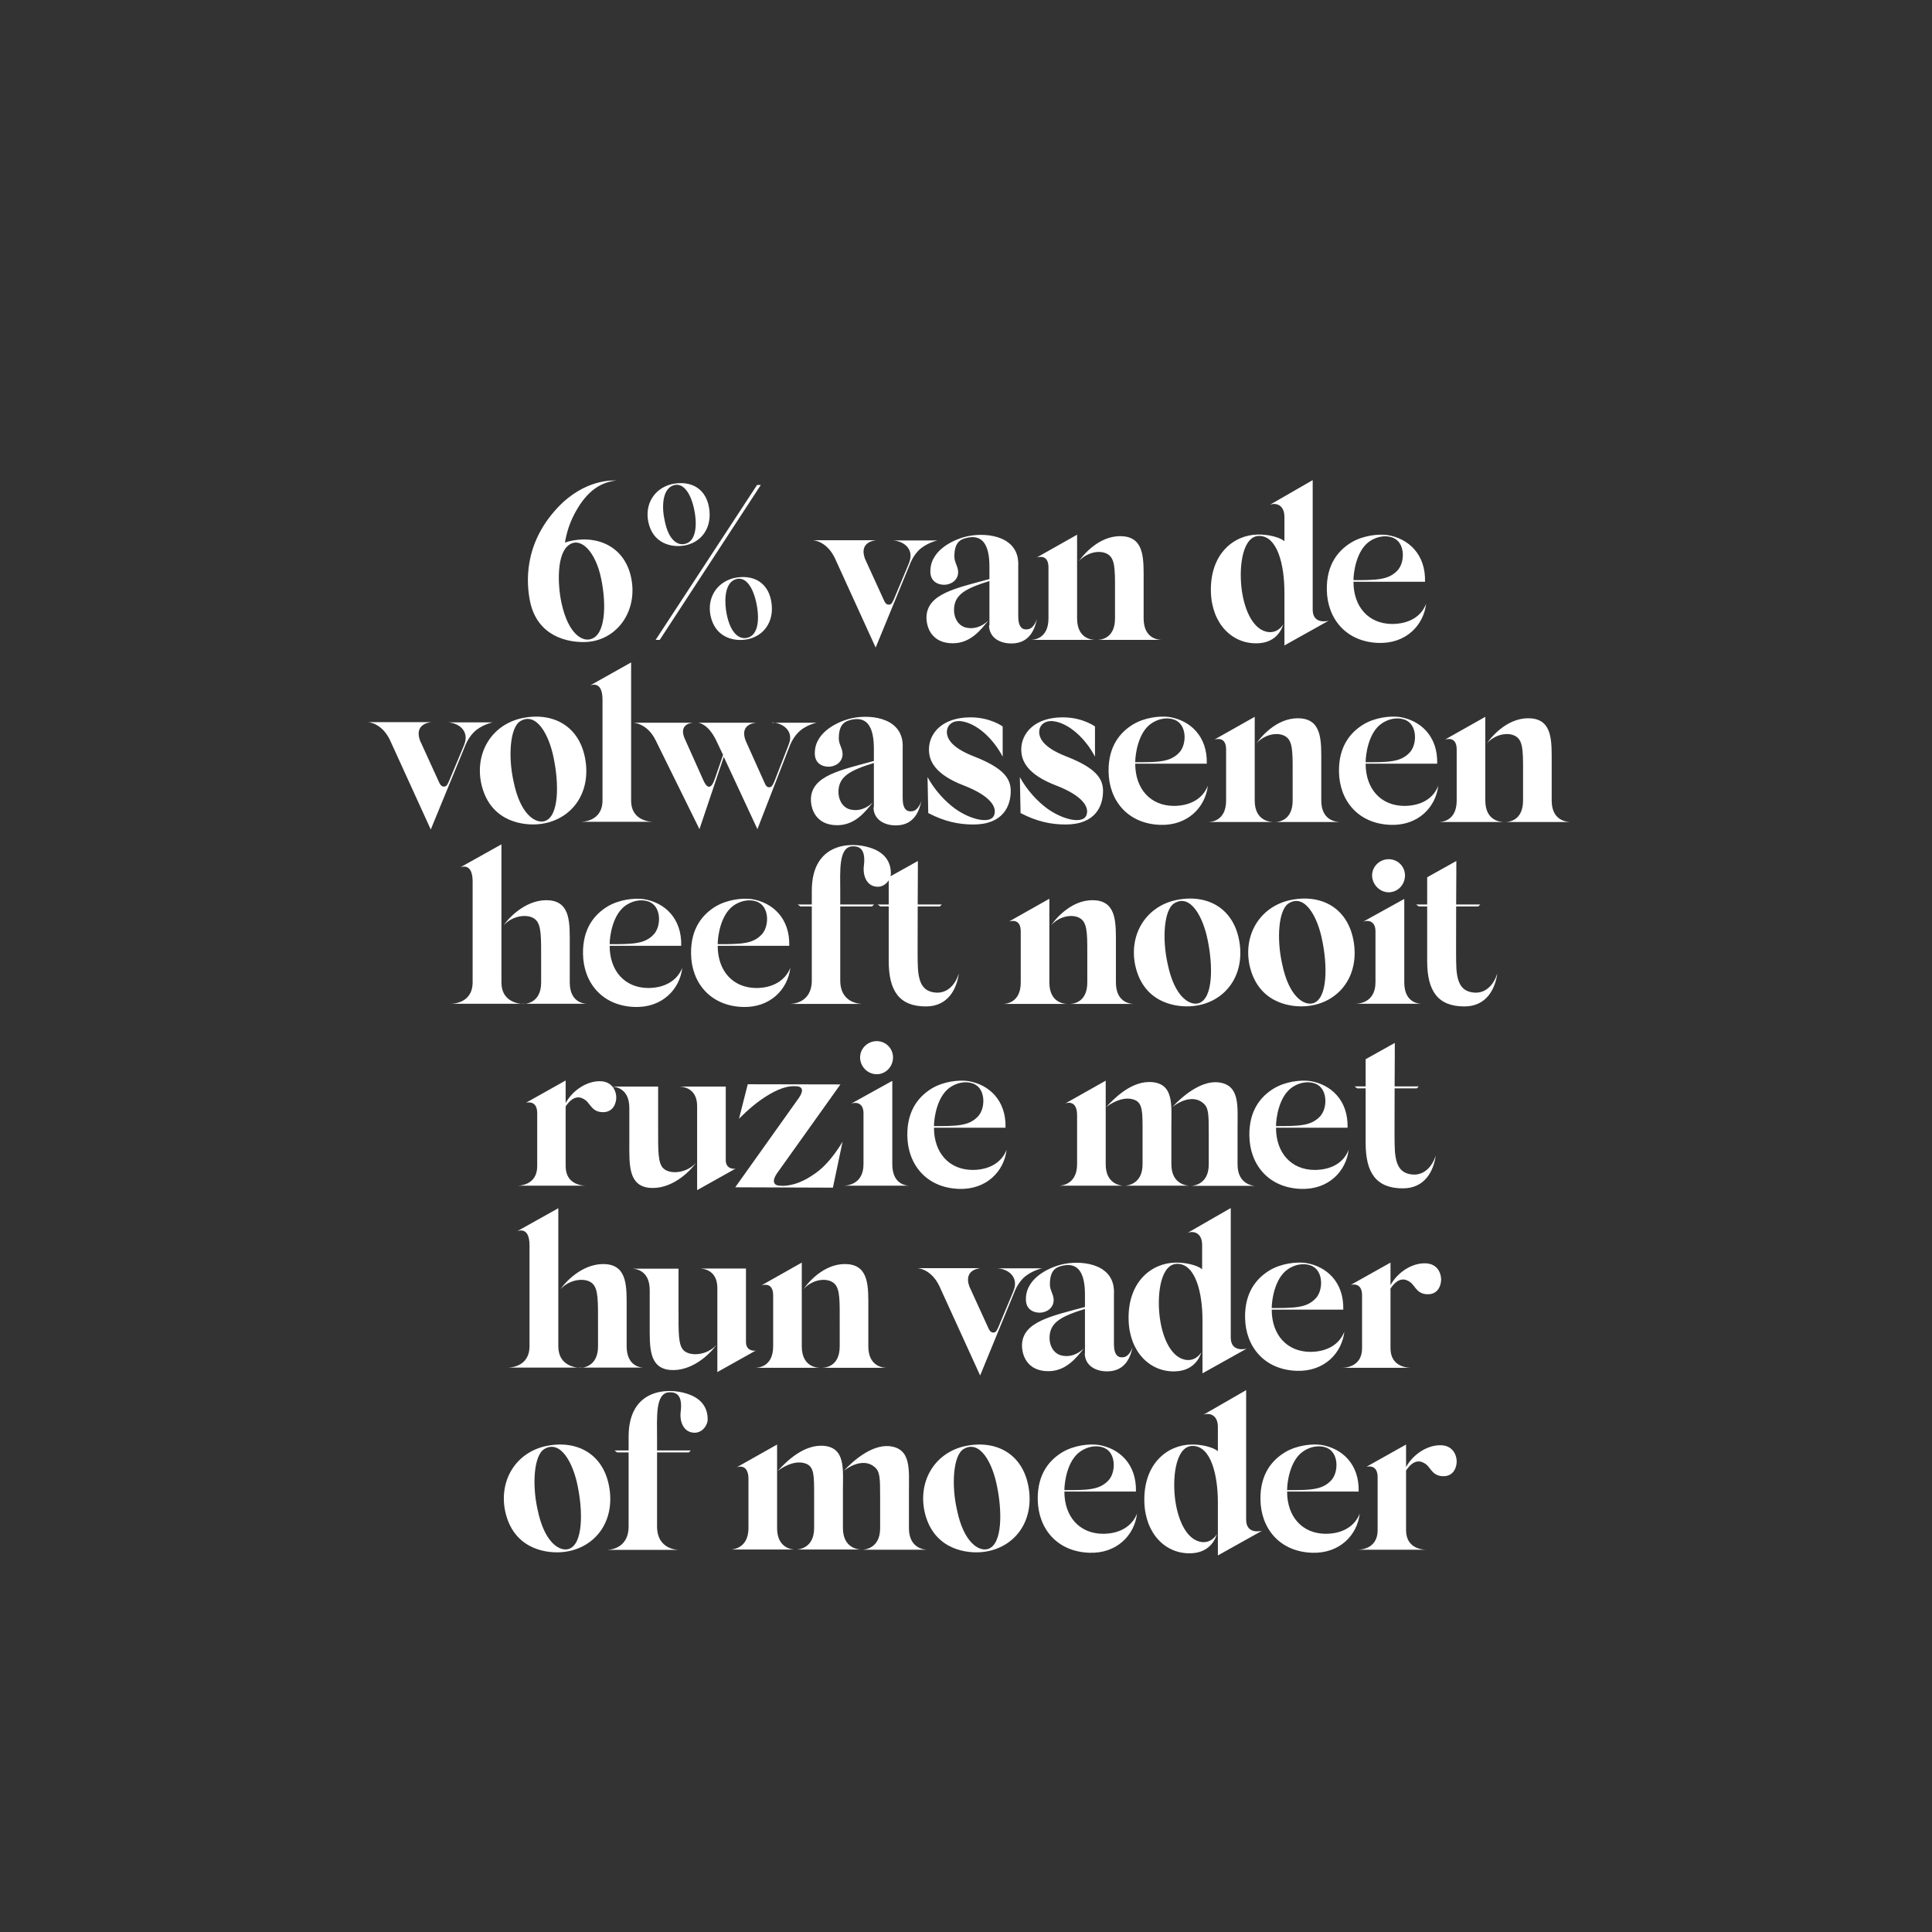
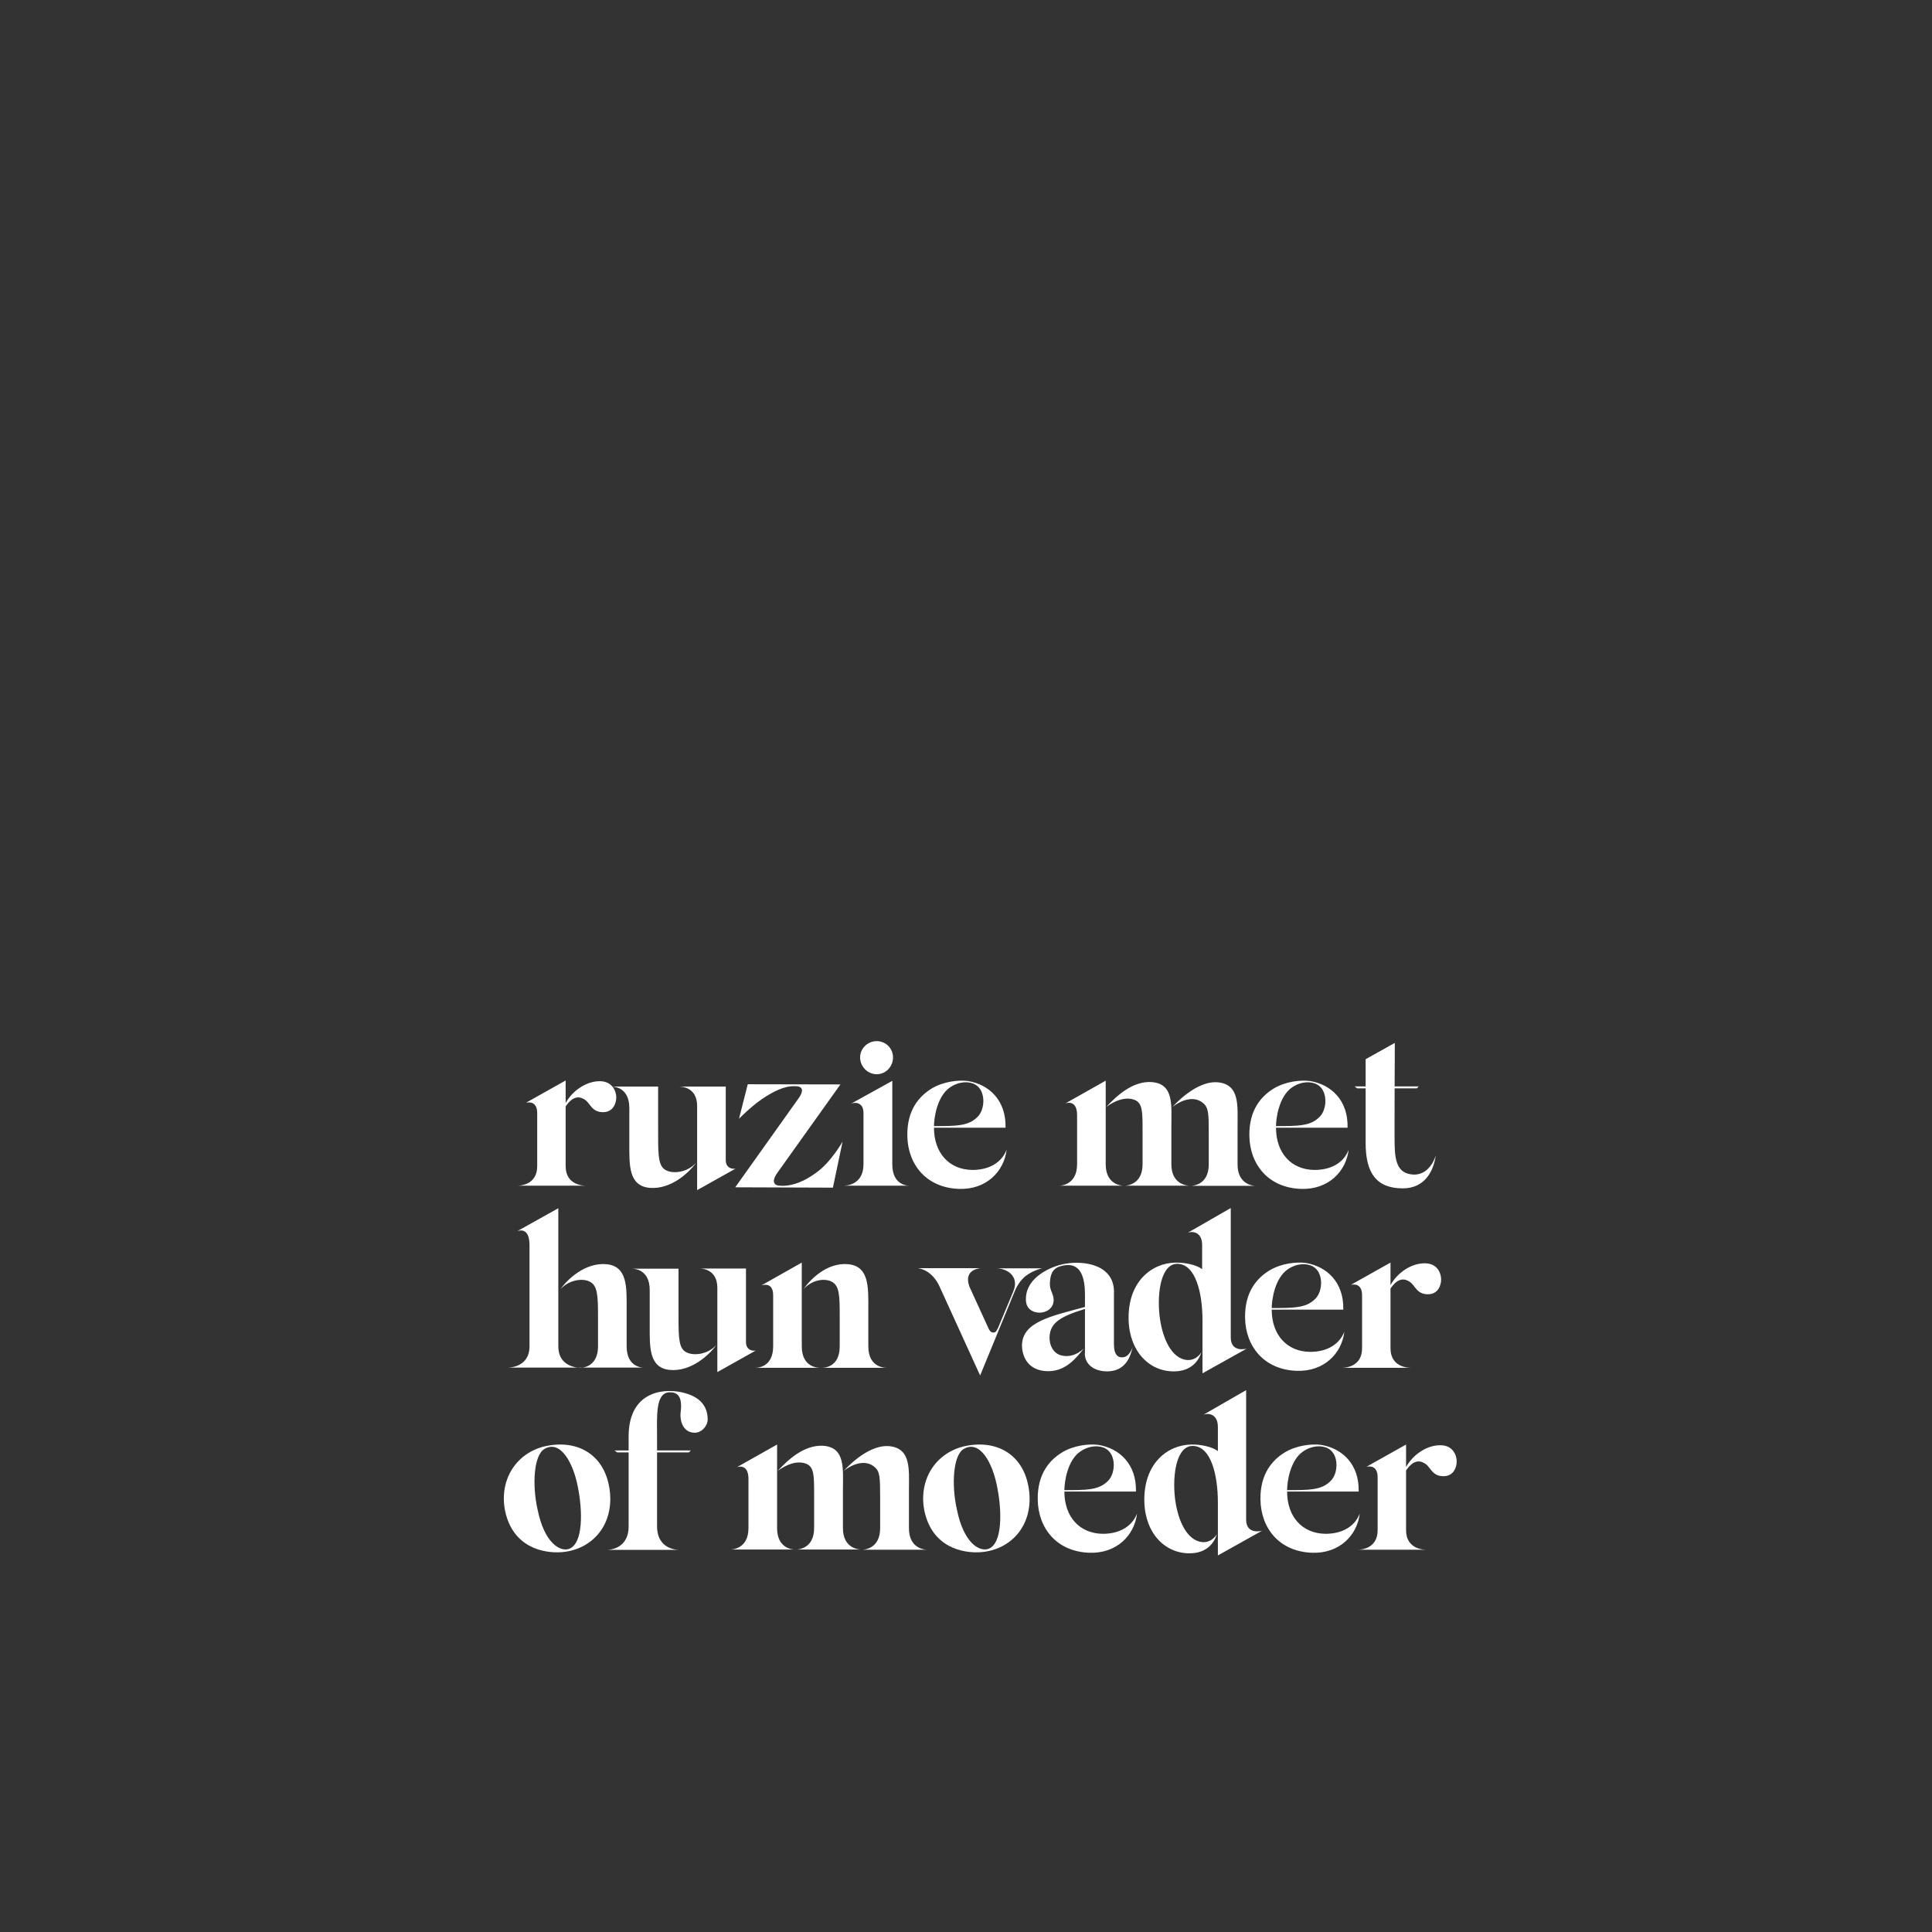
<svg xmlns="http://www.w3.org/2000/svg" version="1.1" id="Layer_1" x="0px" y="0px" viewBox="0 0 1080 1080" style="enable-background:new 0 0 1080 1080;" xml:space="preserve">
  <rect x="0" y="0" width="1080" height="1080" fill="#333333" stroke="none" />
  <style type="text/css">
	.st0{fill:#FFFFFF;}
</style>
  <path class="st0" d="M784.1,825.3v-0.1V825.3z M805.4,807.9c-7.3-0.2-15.4,4.9-19.4,12.2v-1.6v-2.8v-8.2l-22.1,12.4  c3.6-0.7,6.2,0.9,6.2,5.9v28v1.6c0,10.9-10.3,10.9-11.2,10.9h38.5c-1,0-11.4,0-11.4-10.9v-33.4c4.7-6.9,8.6-5.3,11.1-3.5  c2.8,2.1,3.7,6.8,10,6.7c5.4-0.1,7.2-4.8,7.2-8.3C814.3,813.8,812.4,808,805.4,807.9 M728.4,811.4c5.1-3.5,10.7-3.6,14.2-1.6  c5.9,3.3,5.6,13.6,1.4,17.9c-2.7,2.8-5.8,4.1-9.9,4.7c-3.8,0.6-8.9,0.6-14.6,0.6C719.5,828.6,721.1,816.4,728.4,811.4 M741,857.4  c-13-0.1-21.5-9.5-21.5-23.6h40c0.4-15.4-9.3-24.2-21-26.1c-5.2-0.7-13.7,0.2-20.3,4.2c-7,4.3-13.8,12-13.6,26.3  c0.2,16.2,10.7,29.2,28.9,29.8c15.3,0.5,25.2-9.8,26.6-21.9C757.4,853.1,750.6,857.4,741,857.4 M680.2,857.6  c-0.6,1.2-3.8,5.6-9.6,4.2c-8.3-2.1-12.6-14-13.8-24.5c-1.5-13.3,1-29.5,10.3-29c9.8,0.4,13.7,16.1,13.7,31.6v29.6l24.7-13.8  c0,0-8.9,2.5-8.9-6.2v-72.4l-23.8,13.7c3.1-1.1,8-0.1,8,6.9v13.5c-2.8-2.3-9.3-3.8-14.8-3.7c-13.7,0.2-26.9,11-26.3,32.1  c0.5,17.8,11.9,29.2,26.1,28.7C677.3,867.9,679.9,858.8,680.2,857.6 M603.9,811.4c5.1-3.5,10.7-3.6,14.2-1.6  c5.9,3.3,5.6,13.6,1.4,17.9c-2.7,2.8-5.8,4.1-9.9,4.7c-3.8,0.6-8.9,0.6-14.6,0.6C595,828.6,596.6,816.4,603.9,811.4 M616.5,857.4  c-13-0.1-21.5-9.5-21.5-23.6h40c0.4-15.4-9.3-24.2-21-26.1c-5.2-0.7-13.7,0.2-20.3,4.2c-7,4.3-13.8,12-13.6,26.3  c0.2,16.2,10.7,29.2,28.9,29.8c15.3,0.5,25.2-9.8,26.6-21.9C632.9,853.1,626.1,857.4,616.5,857.4 M557.4,831.1  c2.7,13.2,3.2,32.1-5.1,34.8c-4.9,1.5-13.6-3.3-17.4-22.1c-3.1-13.8-2.1-30.3,3.8-33.8C547.7,804.7,554.8,817.5,557.4,831.1   M547.9,867.7c16.8-1.1,29.2-14.3,27.5-33.2c-2.1-21.5-18.4-30.3-36.9-25.9c-16.2,4.1-25.2,19.4-21.7,36.2  C521.2,865.1,538.3,868.3,547.9,867.7 M471.6,822.3c5.4-4.3,12.4-6.4,17.2-2.3c3.1,2.5,3.2,5.9,3.2,16.8v17.5c0,11.6-9.1,12-10,12  h36.2c-0.9,0-10.1-0.4-10.1-12v-20.9c0-11.9,1.4-23.8-11.1-25C487.3,807.6,477,816.4,471.6,822.3 M434.7,822.3  c4.7-3.6,11-6.1,16.1-4c4.3,1.9,4.3,6.5,4.3,17.4v18.5c0,11.6-9.1,12-10,12h36.2c-0.9,0-10.1-0.4-10.1-12v-20.9  c0-11.9,1.6-24.1-10.9-25.1C449.4,807.5,440.1,816.4,434.7,822.3 M434.4,854.3v-46.8l-22.7,12.8c1-0.5,6.7-2.1,6.7,6.5v27.4  c0,11.6-9.1,12-10,12h36.2C443.7,866.3,434.4,866,434.4,854.3 M383.4,778.9c-10-3.1-32-2.8-32,24.2v7.7h-7.9l1.5,1.1h6.4v41.3  c0,13.2-11.5,13.2-12.5,13.2h41c-1,0-12.6,0-12.6-13.2v-41.3h17.8l1.1-1.1h-18.9v-6.9c0-11.6-1.1-25.2,6.8-25.6  c4.4-0.2,7.3,2.1,6.5,10.1c-1,6.2,1.5,12.5,7.7,12.5c4.2,0,7.3-4,7.3-7.5C395.6,783.2,387.2,780,383.4,778.9 M323,831.1  c2.7,13.2,3.2,32.1-5.1,34.8c-4.9,1.5-13.6-3.3-17.4-22.1c-3.1-13.8-2.1-30.3,3.8-33.8C313.2,804.7,320.4,817.5,323,831.1   M313.5,867.7c16.8-1.1,29.2-14.3,27.5-33.2c-2.1-21.5-18.4-30.3-36.9-25.9c-16.2,4.1-25.2,19.4-21.7,36.2  C286.8,865.1,303.8,868.3,313.5,867.7" />
  <path class="st0" d="M775.5,723.6v-0.1V723.6z M796.7,706.2c-7.3-0.2-15.4,4.9-19.4,12.2v-1.6V714v-8.2l-22.1,12.4  c3.6-0.7,6.2,0.9,6.2,5.9v28v1.6c0,10.9-10.3,10.9-11.2,10.9h38.5c-1,0-11.4,0-11.4-10.9v-33.4c4.7-6.9,8.6-5.3,11.1-3.5  c2.8,2.1,3.7,6.8,10,6.7c5.4-0.1,7.2-4.8,7.2-8.3C805.6,712.1,803.8,706.3,796.7,706.2 M719.8,709.6c5.1-3.5,10.7-3.6,14.2-1.6  c5.9,3.3,5.6,13.6,1.4,17.9c-2.7,2.8-5.8,4.1-9.9,4.7c-3.8,0.6-8.9,0.6-14.6,0.6C710.9,726.9,712.5,714.7,719.8,709.6 M732.4,755.7  c-13-0.1-21.5-9.5-21.5-23.6h40c0.4-15.4-9.3-24.2-21-26.1c-5.2-0.7-13.7,0.2-20.3,4.2c-7,4.3-13.8,12-13.6,26.3  c0.2,16.2,10.7,29.2,28.9,29.8c15.3,0.5,25.2-9.8,26.6-21.9C748.8,751.4,742,755.7,732.4,755.7 M671.6,755.8  c-0.6,1.2-3.8,5.6-9.6,4.2c-8.3-2.1-12.6-14-13.8-24.5c-1.5-13.3,1-29.5,10.3-29c9.8,0.4,13.7,16.1,13.7,31.6v29.6l24.7-13.8  c0,0-8.9,2.5-8.9-6.2v-72.4L664,689.1c3.1-1.1,8-0.1,8,6.9v13.5c-2.8-2.3-9.3-3.8-14.8-3.7c-13.7,0.2-26.9,11-26.3,32.1  c0.5,17.8,11.9,29.2,26.1,28.7C668.6,766.2,671.2,757.1,671.6,755.8 M606.4,756.5c0,6.3,5.3,10.1,12.5,10.1c11,0,13.3-9.4,14.3-13.8  c0,0-1.6,5.6-5.3,5.9c-2.7,0.4-5.2-1-5.2-7.3v-28c0.9-16.6-16.9-18.9-27.6-16.9c-7.5,1.4-21.2,7.3-21.6,19.1  c-0.4,6.5,4.4,8.2,7.7,8.2c3.8,0,8-2.6,7.8-7.4c-0.2-3.3-2.1-5.1-2.1-8.4c0-8.4,3.7-9.8,7.7-10.6c8.5-1.6,11.9,4.8,11.9,16.3v6.9  c-18.7,5.1-34.8,8.2-35.2,21.2c-0.1,5.9,3,14.7,14.7,14.7c10.1,0,15.8-7.7,19.9-12.7c-3.8,3.6-8.4,5.1-13,3.8  c-4.4-1.4-6.3-5.9-6.2-10c0.2-8.3,6.3-11.7,19.8-15.9V756.5z M582.5,709h-25c6.2,0.4,11.6,4.7,9.4,11.6l-0.5,1.4l-8.4,20.1  c-1.1,2.3-1.5,2.8-2.8,2.8s-2.1-1.1-2.7-2.5l-10.6-23.2c-3.6-9.9,6.4-10.3,6.4-10.3h-35.5c0,0,7.5,0.2,12.2,9.8l22.9,50.2l19.6-47.7  c1-2.3,2.6-4.8,4.3-6.5C576,710.4,582.5,709,582.5,709 M485.4,752.6v-20.9c0-11.9,0.6-23.8-11.2-25c-12-1.1-21.2,8.5-25.1,14  c5.2-5.8,13.5-6.7,17.3-3.2c3.3,3.1,3,9.8,3,23.1v12c0,12-9,12-10,12h36.3C494.7,764.6,485.4,764.6,485.4,752.6 M448.2,752.6v-46.8  l-22.5,12.7c0.9-0.2,6.5-1.9,6.5,5.6v28.5c0,12-9.1,12-10.1,12h36.3C457.5,764.6,448.2,764.6,448.2,752.6 M401,720v38.4v8.6  l21.6-12.1c-0.9,0.4-5.6,0.4-5.6-4.7v-41.1h-26.2C391.9,709.1,401,709.1,401,720 M382.3,755c-3.2-3-3-9.8-3-23.1v-10.7v-12h-26.2  c1,0,10.1,0,10.1,12v19.6c0,11.9-0.6,23.8,11.2,25c12,1.1,22.2-8.5,26.1-14C395.4,757.6,386.1,758.4,382.3,755 M350.3,752.6v-20.9  c0-11.9,0.6-23.8-11.2-25c-12-1.1-22,8.5-25.8,14c5.2-5.8,14.2-6.7,17.9-3.2c3.3,3.1,3.1,9.8,3.1,23.1v12c0,11.2-8.2,12-9.8,12  c-2,0-12.4-0.7-12.4-12v-77.2l-22.9,12.8c1.5-0.5,6.8-1.9,6.8,8v56.3c0,12-11.4,12-12.4,12h76.7  C359.4,764.6,350.3,764.6,350.3,752.6" />
  <path class="st0" d="M790.2,656.6c-8.4-0.4-10.5-6.4-10.6-17.2c-0.1-3.7,0-17.8,0-31h12.4l1.1-1.1h-13.5c0.1-12.7,0.1-24.3,0.1-24.3  l-16.3,9.1v15.2h-6.2l1.5,1.1h4.7v30.5c0,16.6,5.8,25.4,20.8,25.4c12.4,0,17.2-9.8,18.4-18.4C800.7,652,796.3,656.8,790.2,656.6   M722.2,607.9c5.1-3.5,10.7-3.6,14.2-1.6c5.9,3.3,5.6,13.6,1.4,17.9c-2.7,2.8-5.8,4.1-9.9,4.7c-3.8,0.6-8.9,0.6-14.6,0.6  C713.3,625.2,714.9,613,722.2,607.9 M734.8,654c-13-0.1-21.5-9.5-21.5-23.6h40c0.4-15.4-9.3-24.2-21-26.1  c-5.2-0.7-13.7,0.2-20.3,4.2c-7,4.3-13.8,12-13.6,26.3c0.2,16.2,10.7,29.2,28.9,29.8c15.3,0.5,25.2-9.8,26.6-21.9  C751.3,649.7,744.5,654,734.8,654 M655.3,618.9c5.4-4.3,12.4-6.4,17.2-2.3c3.1,2.5,3.2,5.9,3.2,16.8v17.5c0,11.6-9.1,12-10,12h36.2  c-0.9,0-10.1-0.4-10.1-12V630c0-11.9,1.4-23.8-11.1-25C671,604.2,660.7,613,655.3,618.9 M618.3,618.9c4.7-3.6,11-6.1,16.1-4  c4.3,1.9,4.3,6.5,4.3,17.4v18.5c0,11.6-9.1,12-10,12h36.2c-0.9,0-10.1-0.4-10.1-12V630c0-11.9,1.6-24.1-10.9-25.1  C633,604.1,623.8,613,618.3,618.9 M618.1,650.9v-46.8l-22.7,12.8c1-0.5,6.7-2.1,6.7,6.5v27.4c0,11.6-9.1,12-10,12h36.2  C627.4,662.9,618.1,662.5,618.1,650.9 M531,607.9c5.1-3.5,10.7-3.6,14.2-1.6c5.9,3.3,5.6,13.6,1.4,17.9c-2.7,2.8-5.8,4.1-9.9,4.7  c-3.8,0.6-8.9,0.6-14.6,0.6C522.1,625.2,523.7,613,531,607.9 M543.6,654c-13-0.1-21.5-9.5-21.5-23.6h40c0.4-15.4-9.3-24.2-21-26.1  c-5.2-0.7-13.7,0.2-20.3,4.2c-7,4.3-13.8,12-13.6,26.3c0.2,16.2,10.7,29.2,28.9,29.8c15.3,0.5,25.2-9.8,26.6-21.9  C560,649.7,553.2,654,543.6,654 M498.8,650.9v-46.7L475.7,617c2.2-1,7-1,7,5.3v28.5c0,12-10.3,12-11.2,12h37.4  C507.8,662.9,498.8,662.9,498.8,650.9 M490.1,600.5c5.1,0,9.1-4.3,9.1-9.4c0-5.1-4.1-9.1-9.1-9.1c-5.1,0-9.3,4.1-9.3,9.1  C480.8,596.2,485,600.5,490.1,600.5 M437.7,662.9l-1.6-0.1c-3.8,0-4.6-2.7-1.9-6.7c1.9-2.7,26.9-37.7,35.6-49.9l-51.8-0.1l-4.9,19.3  c0,0,6.1-6.3,12.4-10.7c6.2-4.3,12.8-7.7,18.5-7.5h0.7c4.2,0,4.6,2.6,1.9,6.5l-35.6,50l54.6,0.2l5.4-25.7c0,0-6.5,11.5-14.7,17.3  C453.1,657.8,446.4,662.6,437.7,662.9 M389.7,618.3v38.4v8.6l21.6-12.1c-0.9,0.4-5.6,0.4-5.6-4.7v-41.1h-26.2  C380.5,607.4,389.7,607.4,389.7,618.3 M370.9,653.2c-3.2-3-3-9.8-3-23.1v-10.7v-12h-26.2c1,0,10.1,0,10.1,12V639  c0,11.9-0.6,23.8,11.2,25c12,1.1,22.2-8.5,26.1-14C384,655.8,374.7,656.7,370.9,653.2 M314.3,621.9v-0.1V621.9z M335.6,604.4  c-7.3-0.2-15.4,4.9-19.4,12.2v-1.6v-2.8v-8.2l-22.1,12.4c3.6-0.7,6.2,0.9,6.2,5.9v28v1.6c0,10.9-10.3,10.9-11.2,10.9h38.5  c-1,0-11.4,0-11.4-10.9v-33.4c4.7-6.9,8.6-5.3,11.1-3.5c2.8,2.1,3.7,6.8,10,6.7c5.4-0.1,7.2-4.8,7.2-8.3  C344.5,610.4,342.6,604.6,335.6,604.4" />
-   <path class="st0" d="M824.6,554.9c-8.4-0.4-10.5-6.4-10.6-17.2c-0.1-3.7,0-17.8,0-31h12.4l1.1-1.1H814c0.1-12.7,0.1-24.3,0.1-24.3  l-16.3,9.1v15.2h-6.2l1.5,1.1h4.7v30.5c0,16.6,5.8,25.4,20.8,25.4c12.4,0,17.2-9.8,18.4-18.4C835.1,550.3,830.8,555.1,824.6,554.9   M785,549.2v-46.7l-23.1,12.8c2.2-1,7-1,7,5.3v28.5c0,12-10.3,12-11.2,12h37.4C794,561.2,785,561.2,785,549.2 M776.3,498.8  c5.1,0,9.1-4.3,9.1-9.4c0-5.1-4.1-9.1-9.1-9.1c-5.1,0-9.3,4.1-9.3,9.1C767.1,494.5,771.3,498.8,776.3,498.8 M739.2,526  c2.7,13.2,3.2,32.1-5.1,34.8c-4.9,1.5-13.6-3.3-17.4-22.1c-3.1-13.8-2.1-30.3,3.8-33.8C729.4,499.5,736.6,512.4,739.2,526   M729.6,562.5c16.8-1.1,29.2-14.3,27.5-33.2c-2.1-21.5-18.4-30.3-36.9-25.9c-16.2,4.1-25.2,19.4-21.7,36.2  C703,559.9,720,563.1,729.6,562.5 M675.2,526c2.7,13.2,3.2,32.1-5.1,34.8c-4.9,1.5-13.6-3.3-17.4-22.1c-3.1-13.8-2.1-30.3,3.8-33.8  C665.4,499.5,672.6,512.4,675.2,526 M665.7,562.5c16.8-1.1,29.2-14.3,27.5-33.2c-2.1-21.5-18.4-30.3-36.9-25.9  c-16.2,4.1-25.2,19.4-21.7,36.2C639,559.9,656,563.1,665.7,562.5 M623.8,549.2v-20.9c0-11.9,0.6-23.8-11.2-25  c-12-1.1-21.2,8.5-25.1,14c5.2-5.8,13.5-6.7,17.3-3.2c3.3,3.1,3,9.8,3,23.1v12c0,12-9,12-10,12H634  C633,561.2,623.8,561.2,623.8,549.2 M586.6,549.2v-46.8l-22.5,12.7c0.9-0.2,6.5-1.9,6.5,5.6v28.5c0,12-9.1,12-10.1,12h36.3  C595.9,561.2,586.6,561.2,586.6,549.2 M523.6,554.9c-8.4-0.4-10.5-6.4-10.6-17.2c-0.1-3.7,0-17.8,0-31h12.4l1.1-1.1H513  c0.1-12.7,0.1-24.3,0.1-24.3l-16.3,9.1v15.2h-6.2l1.5,1.1h4.7v30.5c0,16.6,5.8,25.4,20.8,25.4c12.4,0,17.2-9.8,18.4-18.4  C534.1,550.3,529.8,555.1,523.6,554.9 M485.8,473.7c-10-3.1-32-2.8-32,24.2v7.7h-7.9l1.5,1.1h6.4v41.3c0,13.2-11.5,13.2-12.5,13.2  h41c-1,0-12.6,0-12.6-13.2v-41.3h17.8l1.1-1.1h-18.9v-6.9c0-11.6-1.1-25.2,6.8-25.6c4.4-0.2,7.3,2.1,6.5,10.1  c-1,6.2,1.5,12.5,7.7,12.5c4.2,0,7.3-4,7.3-7.5C498,478,489.6,474.8,485.8,473.7 M410.1,506.2c5.1-3.5,10.7-3.6,14.2-1.6  c5.9,3.3,5.6,13.6,1.4,17.9c-2.7,2.8-5.8,4.1-9.9,4.7c-3.8,0.6-8.9,0.6-14.6,0.6C401.2,523.5,402.8,511.3,410.1,506.2 M422.7,552.3  c-13-0.1-21.5-9.5-21.5-23.6h40c0.4-15.4-9.3-24.2-21-26.1c-5.2-0.7-13.7,0.2-20.3,4.2c-7,4.3-13.8,12-13.6,26.3  c0.2,16.2,10.7,29.2,28.9,29.8c15.3,0.5,25.2-9.8,26.6-21.9C439.1,547.9,432.3,552.3,422.7,552.3 M349.7,506.2  c5.1-3.5,10.7-3.6,14.2-1.6c5.9,3.3,5.6,13.6,1.4,17.9c-2.7,2.8-5.8,4.1-9.9,4.7c-3.8,0.6-8.9,0.6-14.6,0.6  C340.8,523.5,342.4,511.3,349.7,506.2 M362.3,552.3c-13-0.1-21.5-9.5-21.5-23.6h40c0.4-15.4-9.3-24.2-21-26.1  c-5.2-0.7-13.7,0.2-20.3,4.2c-7,4.3-13.8,12-13.6,26.3c0.2,16.2,10.7,29.2,28.9,29.8c15.3,0.5,25.2-9.8,26.6-21.9  C378.7,547.9,371.9,552.3,362.3,552.3 M318.5,549.2v-20.9c0-11.9,0.6-23.8-11.2-25c-12-1.1-22,8.5-25.8,14  c5.2-5.8,14.2-6.7,17.9-3.2c3.3,3.1,3.1,9.8,3.1,23.1v12c0,11.2-8.2,12-9.8,12c-2,0-12.4-0.7-12.4-12V472l-22.9,12.8  c1.5-0.5,6.8-1.9,6.8,8v56.3c0,12-11.4,12-12.4,12h76.7C327.7,561.2,318.5,561.2,318.5,549.2" />
-   <path class="st0" d="M867.4,447.5v-20.9c0-11.9,0.6-23.8-11.2-25c-12-1.1-21.2,8.5-25.1,14c5.2-5.8,13.5-6.7,17.3-3.2  c3.3,3.1,3,9.8,3,23.1v12c0,12-9,12-10,12h36.3C876.7,459.4,867.4,459.4,867.4,447.5 M830.3,447.5v-46.8l-22.5,12.7  c0.9-0.2,6.5-1.9,6.5,5.6v28.5c0,12-9.1,12-10.1,12h36.3C839.5,459.4,830.3,459.4,830.3,447.5 M772.3,404.5  c5.1-3.5,10.7-3.6,14.2-1.6c5.9,3.3,5.6,13.6,1.4,17.9c-2.7,2.8-5.8,4.1-9.9,4.7c-3.8,0.6-8.9,0.6-14.6,0.6  C763.4,421.8,765,409.5,772.3,404.5 M784.9,450.5c-13-0.1-21.5-9.5-21.5-23.6h40c0.4-15.4-9.3-24.2-21-26.1  c-5.2-0.7-13.7,0.2-20.3,4.2c-7,4.3-13.8,12-13.6,26.3c0.2,16.2,10.7,29.2,28.9,29.8c15.3,0.5,25.2-9.8,26.6-21.9  C801.4,446.2,794.6,450.5,784.9,450.5 M738.6,447.5v-20.9c0-11.9,0.6-23.8-11.2-25c-12-1.1-21.2,8.5-25.1,14  c5.2-5.8,13.5-6.7,17.3-3.2c3.3,3.1,3,9.8,3,23.1v12c0,12-9,12-10,12h36.3C747.9,459.4,738.6,459.4,738.6,447.5 M701.4,447.5v-46.8  l-22.5,12.7c0.9-0.2,6.5-1.9,6.5,5.6v28.5c0,12-9.1,12-10.1,12h36.3C710.7,459.4,701.4,459.4,701.4,447.5 M643.5,404.5  c5.1-3.5,10.7-3.6,14.2-1.6c5.9,3.3,5.6,13.6,1.4,17.9c-2.7,2.8-5.8,4.1-9.9,4.7c-3.8,0.6-8.9,0.6-14.6,0.6  C634.6,421.8,636.2,409.5,643.5,404.5 M656.1,450.5c-13-0.1-21.5-9.5-21.5-23.6h40c0.4-15.4-9.3-24.2-21-26.1  c-5.2-0.7-13.7,0.2-20.3,4.2c-7,4.3-13.8,12-13.6,26.3c0.2,16.2,10.7,29.2,28.9,29.8c15.3,0.5,25.2-9.8,26.6-21.9  C672.5,446.2,665.7,450.5,656.1,450.5 M612.1,423v-16.9c0,0-6.8-5.1-18-5.1c-15.9,0-23,9-23.2,17.5c-0.2,7,3.6,14.5,19.5,20.6  c14.7,5.7,18.9,12.1,16.8,16.9c-2,4.4-12.2,2.7-21.5-3.8c-5.7-4.1-11.7-10.6-15.6-17.8l0.4,20.1c9,4.7,16.9,6.4,25.2,6.4  c16.7,0,21-10.4,20.9-19c-0.1-6.8-4.1-12.6-20.4-19c-14-5.4-15.2-10.9-15.3-13.7c0-3.3,2.5-6.4,7.5-6.1  C597.5,404,607,413.1,612.1,423 M560.5,423v-16.9c0,0-6.8-5.1-18-5.1c-15.9,0-23,9-23.2,17.5c-0.2,7,3.6,14.5,19.5,20.6  c14.7,5.7,18.9,12.1,16.8,16.9c-2,4.4-12.2,2.7-21.5-3.8c-5.7-4.1-11.7-10.6-15.6-17.8l0.4,20.1c9,4.7,16.9,6.4,25.2,6.4  c16.7,0,21-10.4,20.9-19c-0.1-6.8-4.1-12.6-20.4-19c-14-5.4-15.2-10.9-15.3-13.7c0-3.3,2.5-6.4,7.5-6.1  C545.9,404,555.4,413.1,560.5,423 M488.3,451.3c0,6.3,5.3,10.1,12.5,10.1c11,0,13.3-9.4,14.3-13.8c0,0-1.6,5.6-5.3,5.9  c-2.7,0.4-5.2-1-5.2-7.3v-28c0.9-16.6-16.9-18.9-27.5-16.9c-7.5,1.4-21.2,7.3-21.6,19.1c-0.4,6.5,4.4,8.2,7.7,8.2  c3.8,0,8-2.6,7.8-7.4c-0.2-3.3-2.1-5.1-2.1-8.4c0-8.4,3.7-9.8,7.7-10.6c8.5-1.6,11.9,4.8,11.9,16.3v6.9  c-18.7,5.1-34.8,8.2-35.2,21.2c-0.1,5.9,3,14.7,14.7,14.7c10.1,0,15.8-7.7,19.9-12.7c-3.8,3.6-8.4,5.1-13,3.8  c-4.4-1.4-6.3-5.9-6.2-10c0.2-8.3,6.3-11.7,19.8-15.9V451.3z M431.6,403.8c6.1,0.4,11.9,4.7,9.6,11.5l-0.5,1.4l-7.5,19.3  c-1,2.5-1.7,4.1-3.2,4.1c-1.4,0-2-1.1-2.7-2.7L416.8,414c-3.7-9.8,6.2-10,6.2-10h-32.9c0,0,5.4,0.1,10.1,9.6l4,8.4l-4.2,12.2  c-1.1,3.3-2.1,5.6-3.7,5.6c-1.4,0-2.6-2.5-3.2-3.8l-10.6-23.7c-3.1-8.2,5.1-8.3,5.1-8.3H354c0,0,7.8,0.2,12.5,9.8l24.5,49.7  l13.6-40.4l18.8,40.4l18.4-47.4c1-2.2,2.5-4.7,4.1-6.3c4.2-4.6,10.7-5.8,10.7-5.8H431.6z M352.8,447.5v-77.2L330,383.1  c1.5-0.5,6.8-1.9,6.8,8v56.3c0,12-11.4,12-12.4,12h41C364.4,459.4,352.8,459.4,352.8,447.5 M309.6,424.2c2.7,13.2,3.2,32.1-5.1,34.8  c-4.9,1.5-13.6-3.3-17.4-22.1c-3.1-13.8-2.1-30.3,3.8-33.8C299.8,397.8,307,410.6,309.6,424.2 M300.1,460.8  c16.8-1.1,29.2-14.3,27.5-33.2c-2.1-21.5-18.4-30.3-36.9-25.9c-16.2,4.1-25.2,19.4-21.7,36.2C273.4,458.2,290.4,461.4,300.1,460.8   M275.4,403.8h-25c6.2,0.4,11.6,4.7,9.4,11.6l-0.5,1.4l-8.4,20.1c-1.1,2.3-1.5,2.8-2.8,2.8s-2.1-1.1-2.7-2.5l-10.6-23.2  c-3.6-9.9,6.4-10.3,6.4-10.3h-35.5c0,0,7.5,0.2,12.2,9.8l22.9,50.2l19.6-47.7c1-2.3,2.6-4.8,4.3-6.5  C268.8,405.2,275.4,403.8,275.4,403.8" />
-   <path class="st0" d="M765.5,302.7c5.1-3.5,10.7-3.6,14.2-1.6c5.9,3.3,5.6,13.6,1.4,17.9c-2.7,2.8-5.8,4.1-9.9,4.7  c-3.8,0.6-8.9,0.6-14.6,0.6C756.6,320,758.2,307.8,765.5,302.7 M778.1,348.8c-13-0.1-21.5-9.5-21.5-23.6h40  c0.4-15.4-9.3-24.2-21-26.1c-5.2-0.7-13.7,0.2-20.3,4.2c-7,4.3-13.8,12-13.6,26.3c0.2,16.2,10.7,29.2,28.9,29.8  c15.3,0.5,25.2-9.8,26.6-21.9C794.6,344.5,787.8,348.8,778.1,348.8 M717.4,348.9c-0.6,1.2-3.8,5.6-9.6,4.2  c-8.3-2.1-12.6-14-13.8-24.5c-1.5-13.3,1-29.5,10.3-29c9.8,0.4,13.7,16.1,13.7,31.6v29.6l24.7-13.8c0,0-8.9,2.5-8.9-6.2v-72.4  l-23.8,13.7c3.1-1.1,8-0.1,8,6.9v13.5c-2.8-2.3-9.3-3.8-14.8-3.7c-13.7,0.2-26.9,11-26.3,32.1c0.5,17.8,11.9,29.2,26.1,28.7  C714.4,359.3,717,350.2,717.4,348.9 M639.3,345.7v-20.9c0-11.9,0.6-23.8-11.2-25c-12-1.1-21.2,8.5-25.1,14  c5.2-5.8,13.5-6.7,17.3-3.2c3.3,3.1,3,9.8,3,23.1v12c0,12-9,12-10,12h36.3C648.5,357.7,639.3,357.7,639.3,345.7 M602.1,345.7v-46.8  l-22.5,12.7c0.9-0.2,6.5-1.9,6.5,5.6v28.5c0,12-9.1,12-10.1,12h36.3C611.4,357.7,602.1,357.7,602.1,345.7 M552.9,349.6  c0,6.3,5.3,10.1,12.5,10.1c11,0,13.3-9.4,14.3-13.8c0,0-1.6,5.6-5.3,5.9c-2.7,0.4-5.2-1-5.2-7.3v-28c0.9-16.6-16.9-18.9-27.5-16.9  c-7.5,1.4-21.2,7.3-21.6,19.1c-0.4,6.5,4.4,8.2,7.7,8.2c3.8,0,8-2.6,7.8-7.4c-0.2-3.3-2.1-5.1-2.1-8.4c0-8.4,3.7-9.8,7.7-10.6  c8.5-1.6,11.9,4.8,11.9,16.3v6.9c-18.7,5.1-34.8,8.2-35.2,21.2c-0.1,5.9,3,14.7,14.7,14.7c10.1,0,15.8-7.7,19.9-12.7  c-3.8,3.6-8.4,5.1-13,3.8c-4.4-1.4-6.3-5.9-6.2-10c0.2-8.3,6.3-11.7,19.8-15.9V349.6z M524.1,302.1h-25c6.2,0.4,11.6,4.7,9.4,11.6  l-0.5,1.4l-8.4,20.1c-1.1,2.3-1.5,2.8-2.8,2.8c-1.4,0-2.1-1.1-2.7-2.5l-10.6-23.2c-3.6-9.9,6.4-10.3,6.4-10.3h-35.5  c0,0,7.5,0.2,12.2,9.8l22.9,50.2l19.6-47.7c1-2.3,2.6-4.8,4.3-6.5C517.6,303.5,524.1,302.1,524.1,302.1 M422.7,336.6  c2.1,9.4,1.2,18.5-4.9,19.9c-4,1.1-9.3-1.7-11.6-13.3c-1.2-6.1-1.5-16.1,4.1-19C416.1,321.4,420.6,327.2,422.7,336.6 M415.2,357.7  c10-0.6,17.3-8.4,16.2-19.6c-1.2-12.6-10.5-17.4-21.4-14.9c-9.5,2.5-14.8,11.1-12.8,21C399.8,356.2,409.6,358.1,415.2,357.7   M366.5,357.7h2.3l56.5-86.6h-2.1L366.5,357.7z M387.9,284.1c2.1,9.3,1.2,18.5-4.9,19.9c-4,1.1-9.3-1.7-11.5-13.3  c-1.4-6.1-1.6-16.1,4-19C381.2,268.9,385.8,274.7,387.9,284.1 M380.4,305.2c10-0.6,17.3-8.4,16.2-19.6  c-1.2-12.6-10.5-17.4-21.4-14.9c-9.5,2.5-14.8,11.1-12.8,21C364.9,303.7,374.8,305.6,380.4,305.2 M330.4,357.2  c-4.4,1.6-12.7-2.1-16.6-20.5c-2.1-10-2.7-27.3,4.3-32.1c6.5-4.7,14.9,3.7,18,19.1C339.1,338.4,338.4,354.9,330.4,357.2   M311.7,283.8c-19.3,20.6-17.4,42.5-15.4,52.4c4.1,19.6,21,22.9,30.4,22.7c16.1-0.2,28.4-14.3,26.7-32.2  c-2.1-20.4-18.7-28.3-35.7-24c-0.2,0-1.7,0.6-1.9,0.6c0.9-5.1,2.5-11.7,7.3-19.5c6.1-9.9,13.1-14.3,21.5-15.2  C343.2,268.6,327.1,267.4,311.7,283.8" />
</svg>